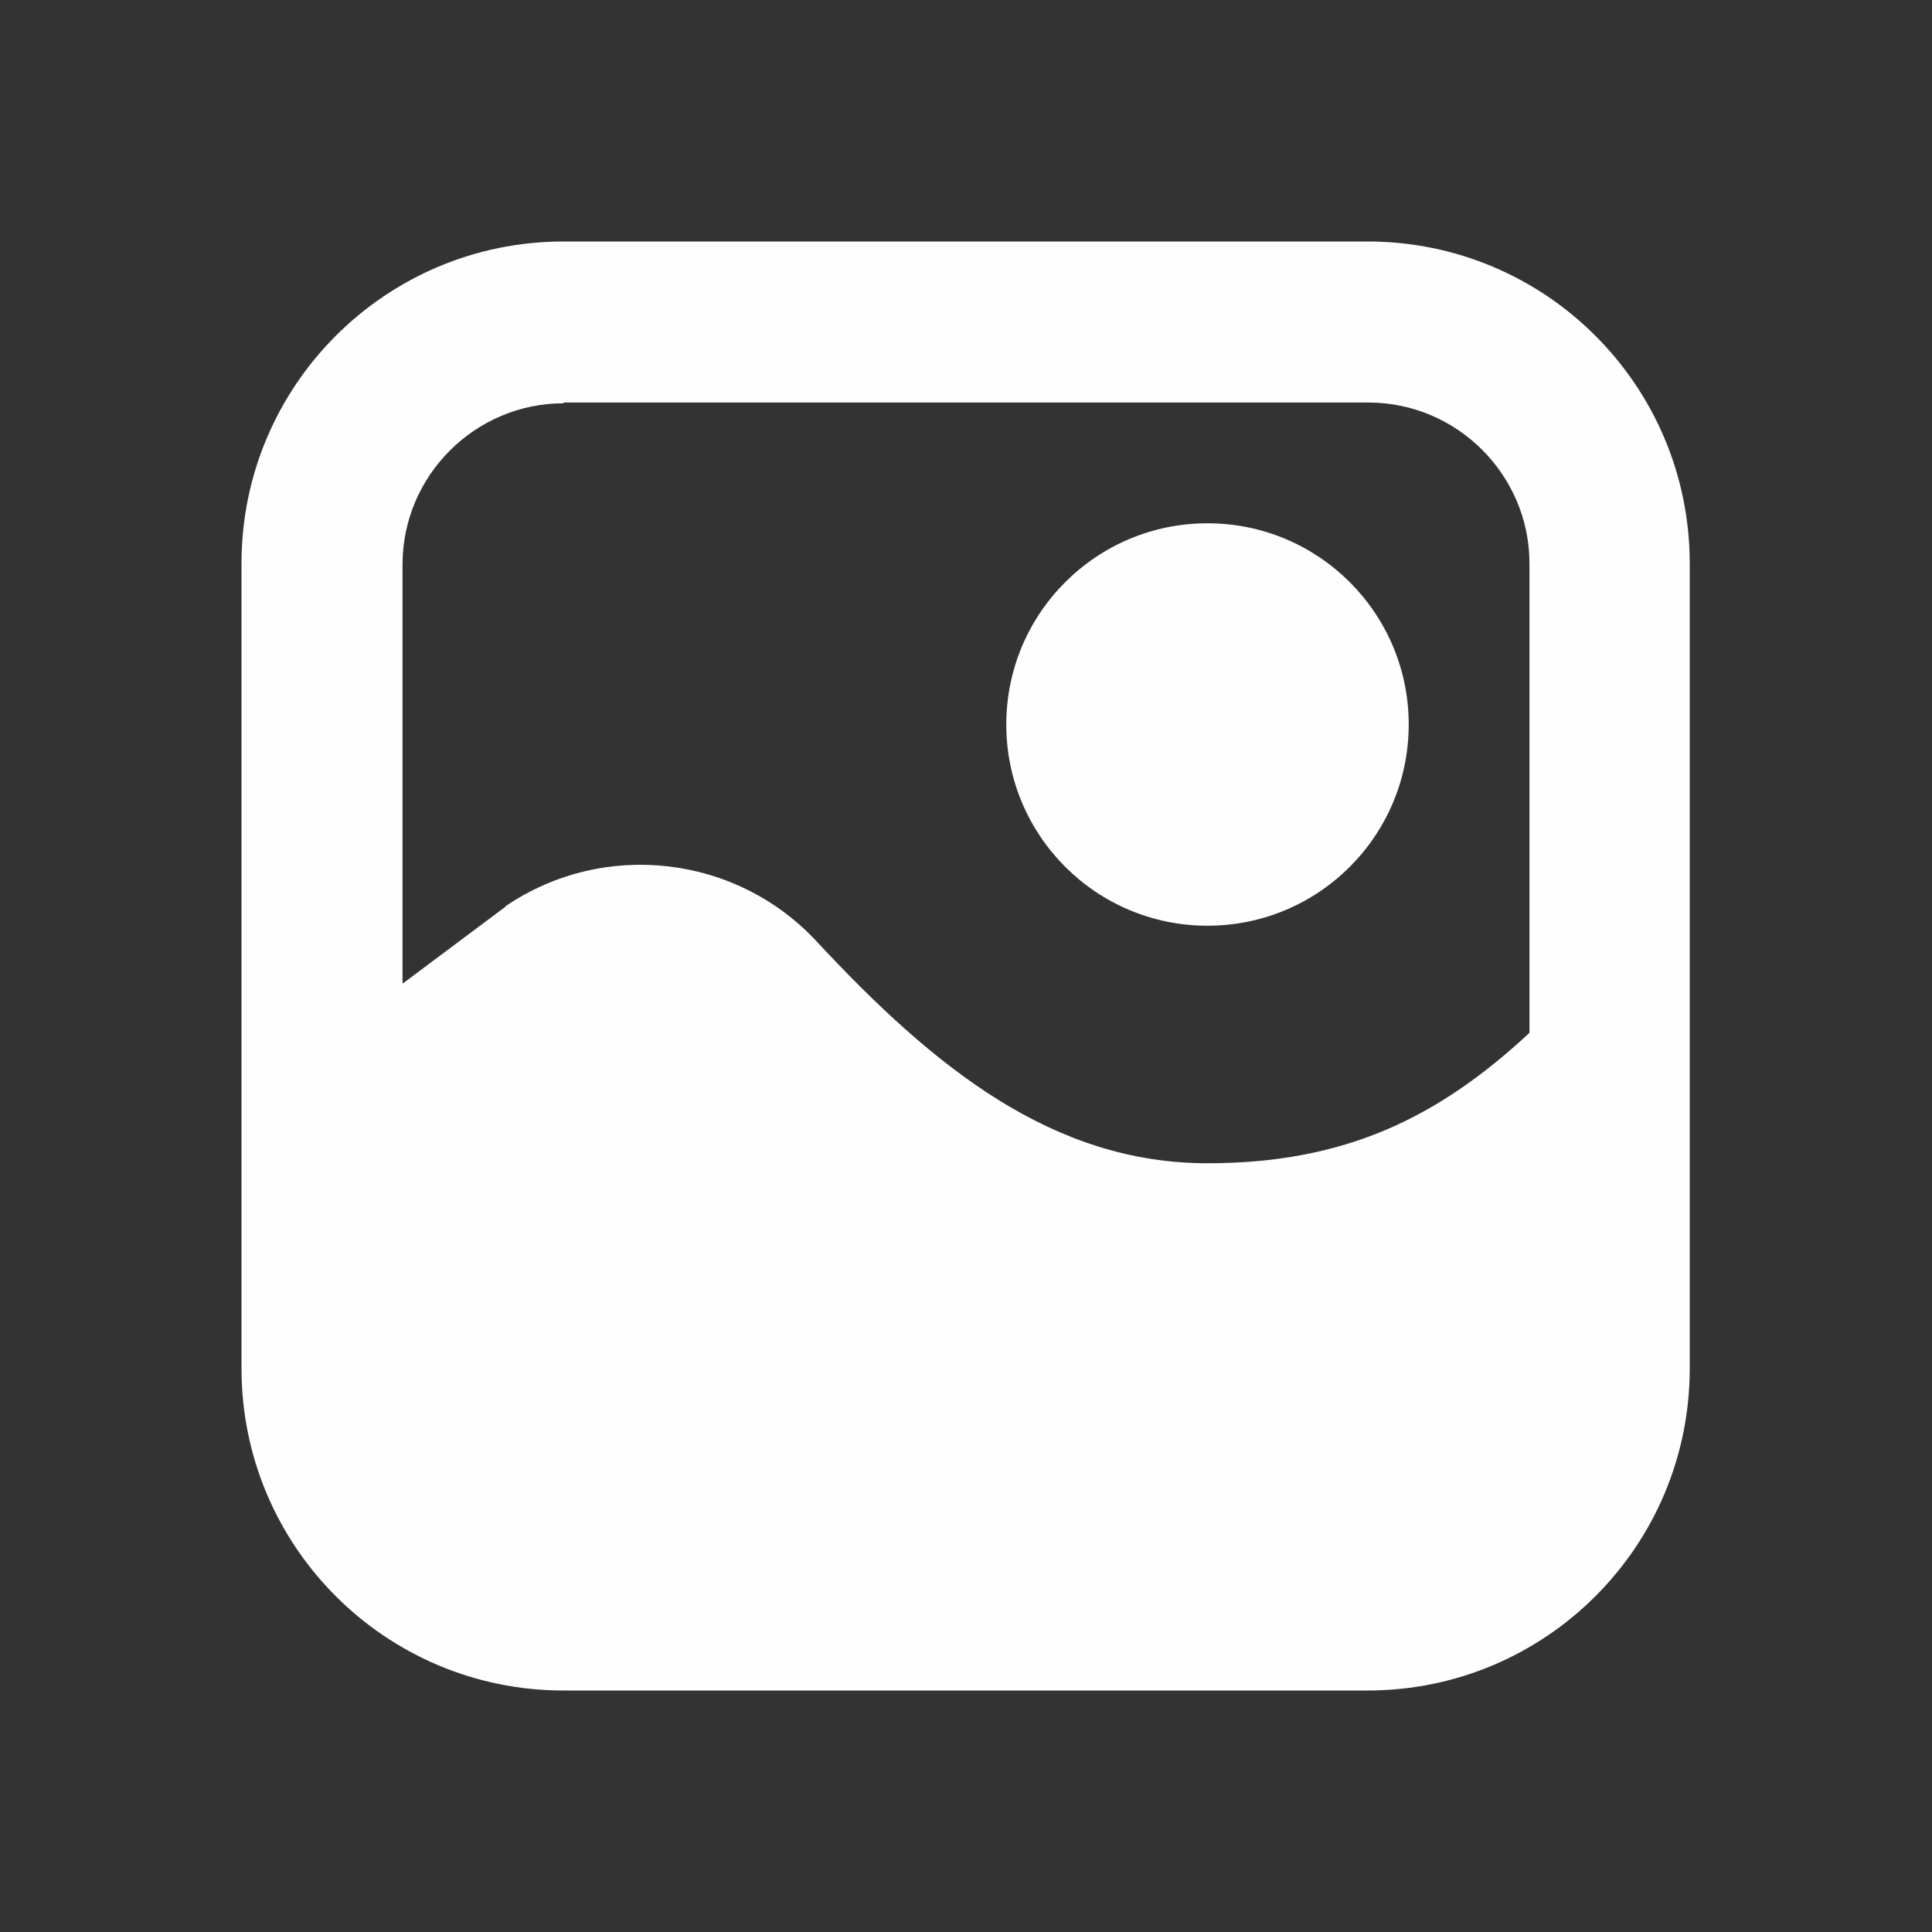
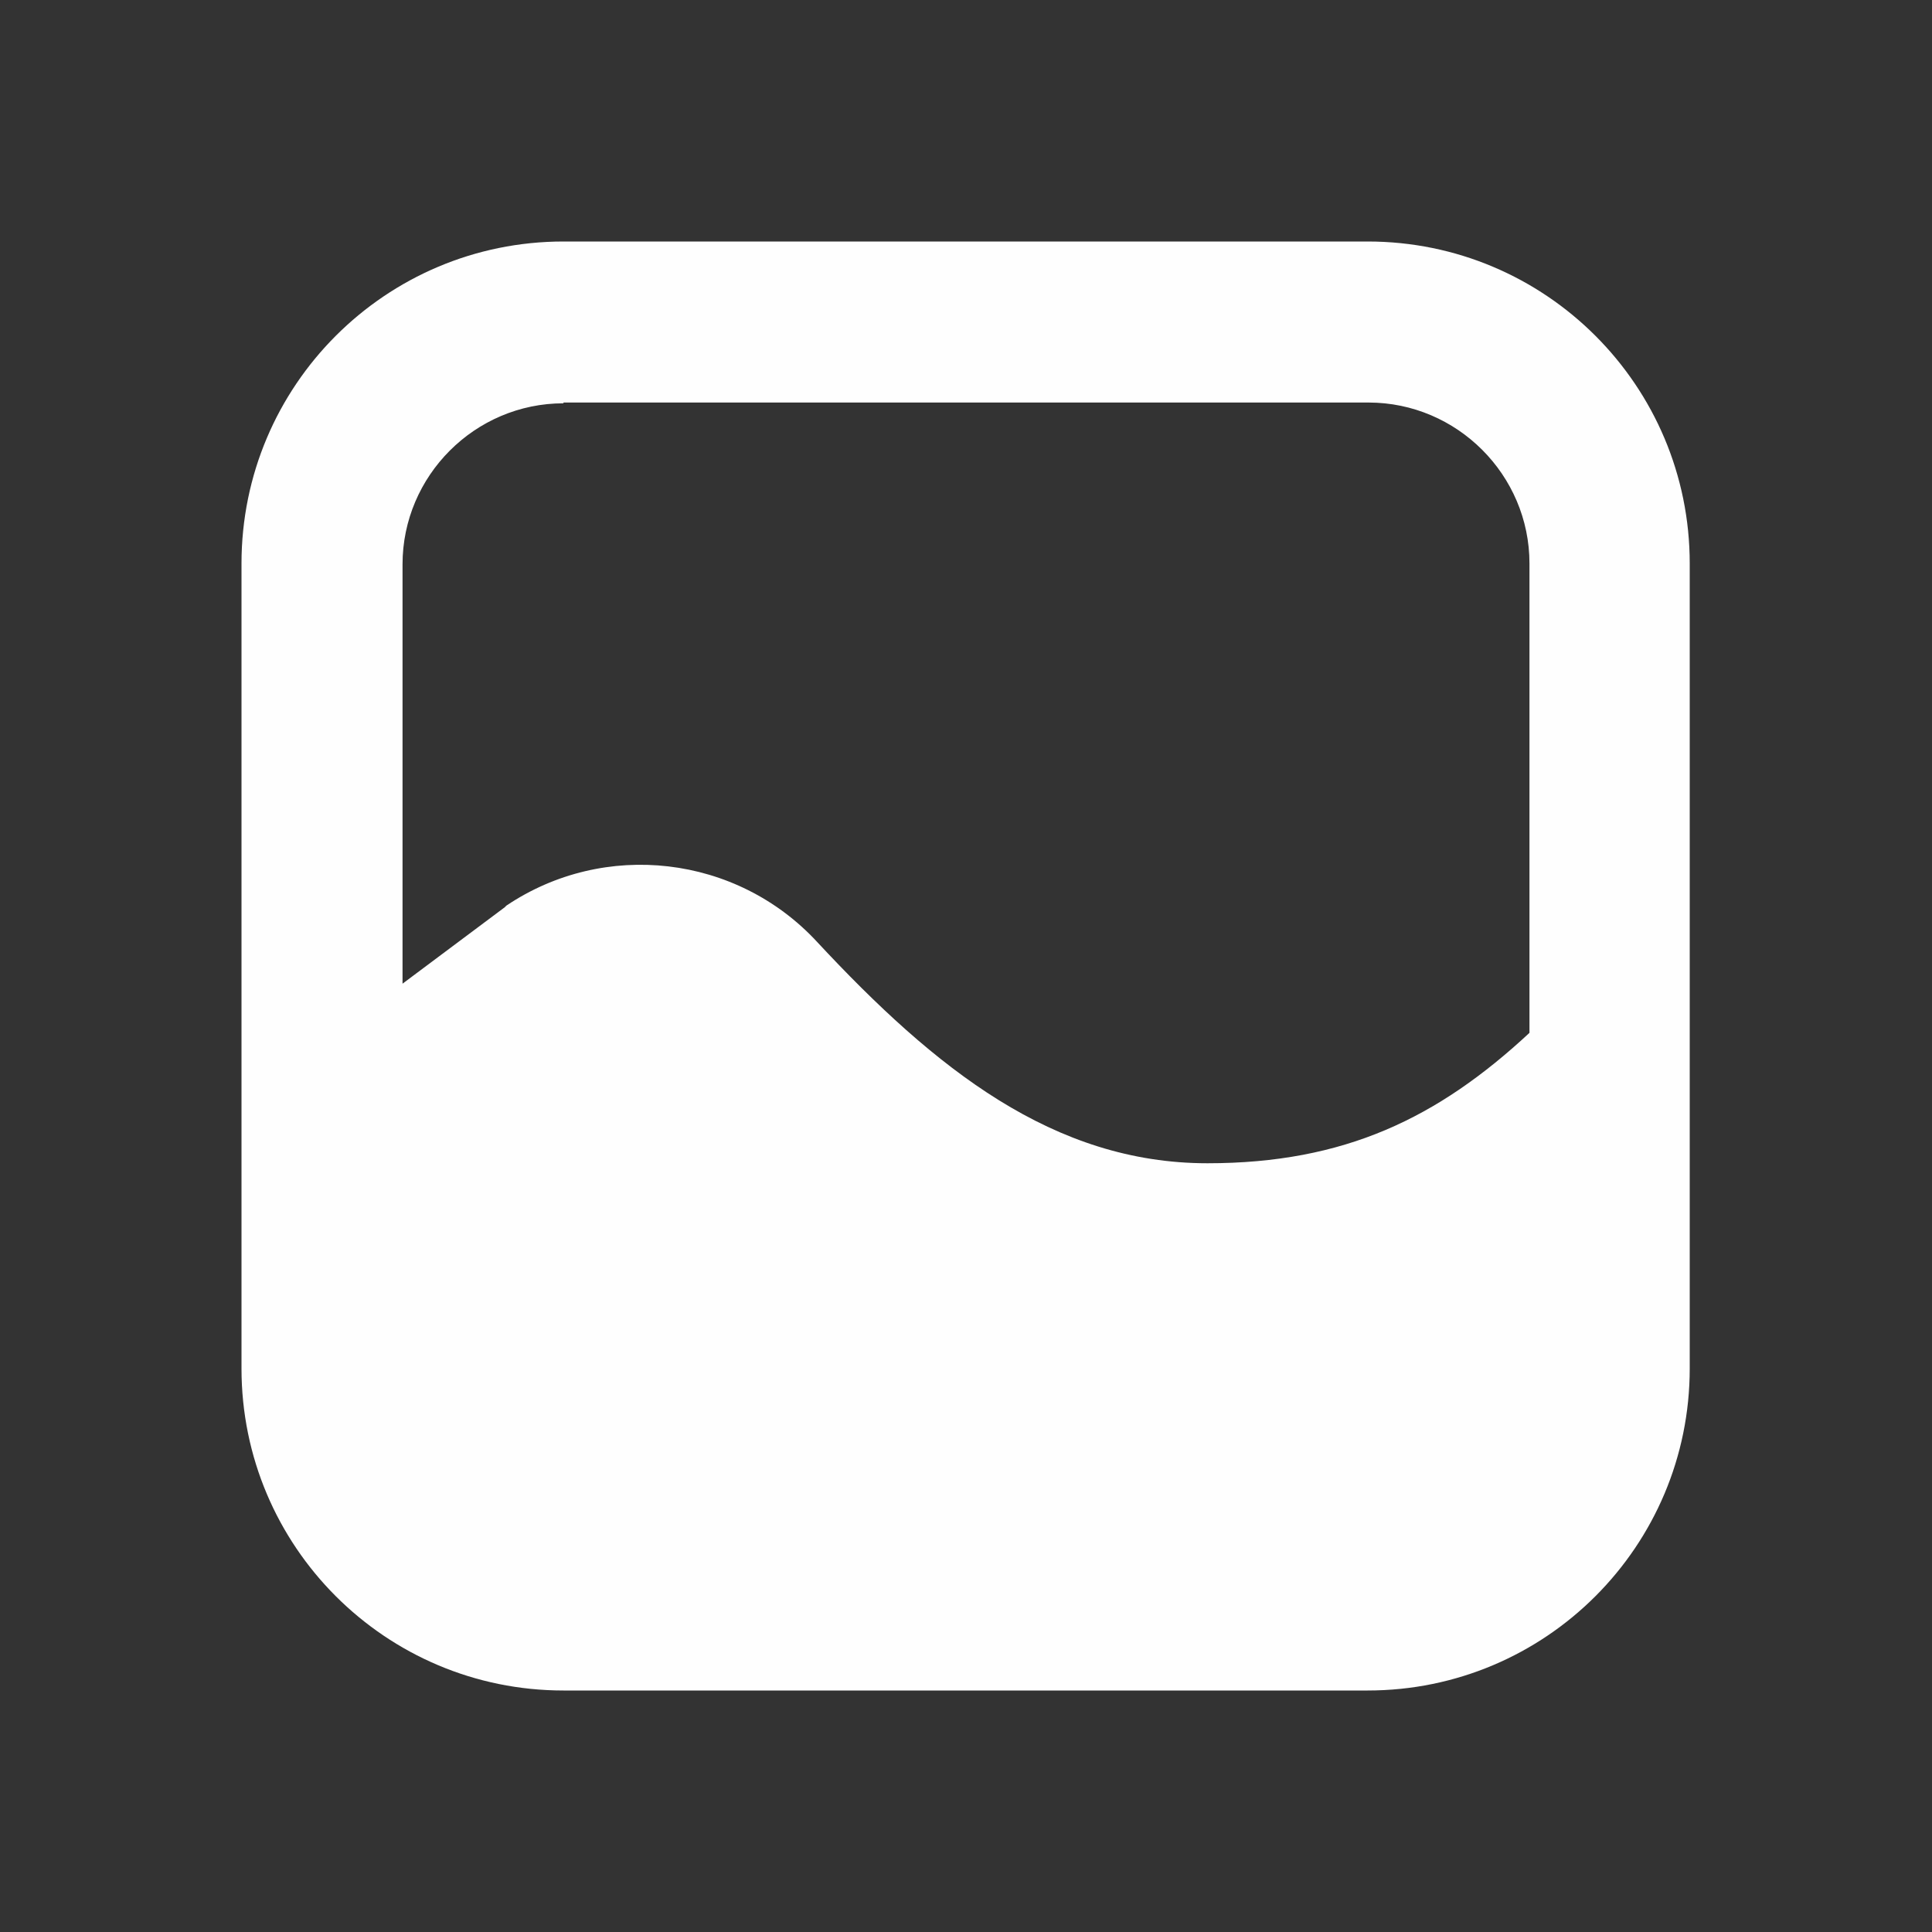
<svg xmlns="http://www.w3.org/2000/svg" width="20" height="20" viewBox="0 0 20 20" fill="none">
  <rect x="0" y="0" width="20" height="20" fill="#333333" stroke="none" />
-   <path d="M14.583 7.5C14.583 8.651 13.651 9.583 12.5 9.583C11.349 9.583 10.417 8.651 10.417 7.5C10.417 6.349 11.349 5.417 12.5 5.417C13.651 5.417 14.583 6.349 14.583 7.5Z" fill="#FEFEFE" />
  <path fill-rule="evenodd" clip-rule="evenodd" d="M5.833 2.5H14.158C16 2.5 17.492 3.992 17.492 5.833V14.167C17.492 16.008 16 17.5 14.158 17.5H5.833C3.992 17.5 2.5 16.008 2.5 14.167V5.833C2.5 3.992 3.992 2.5 5.833 2.5ZM14.167 4.167H5.833V4.175C4.917 4.175 4.167 4.925 4.167 5.842V10.183L5.225 9.392L5.242 9.375C6.258 8.692 7.625 8.85 8.458 9.75C9.683 11.067 10.908 12.042 12.5 12.042C13.917 12.042 14.883 11.575 15.833 10.692V5.833C15.833 4.917 15.083 4.167 14.167 4.167Z" fill="#FEFEFE" />
</svg>